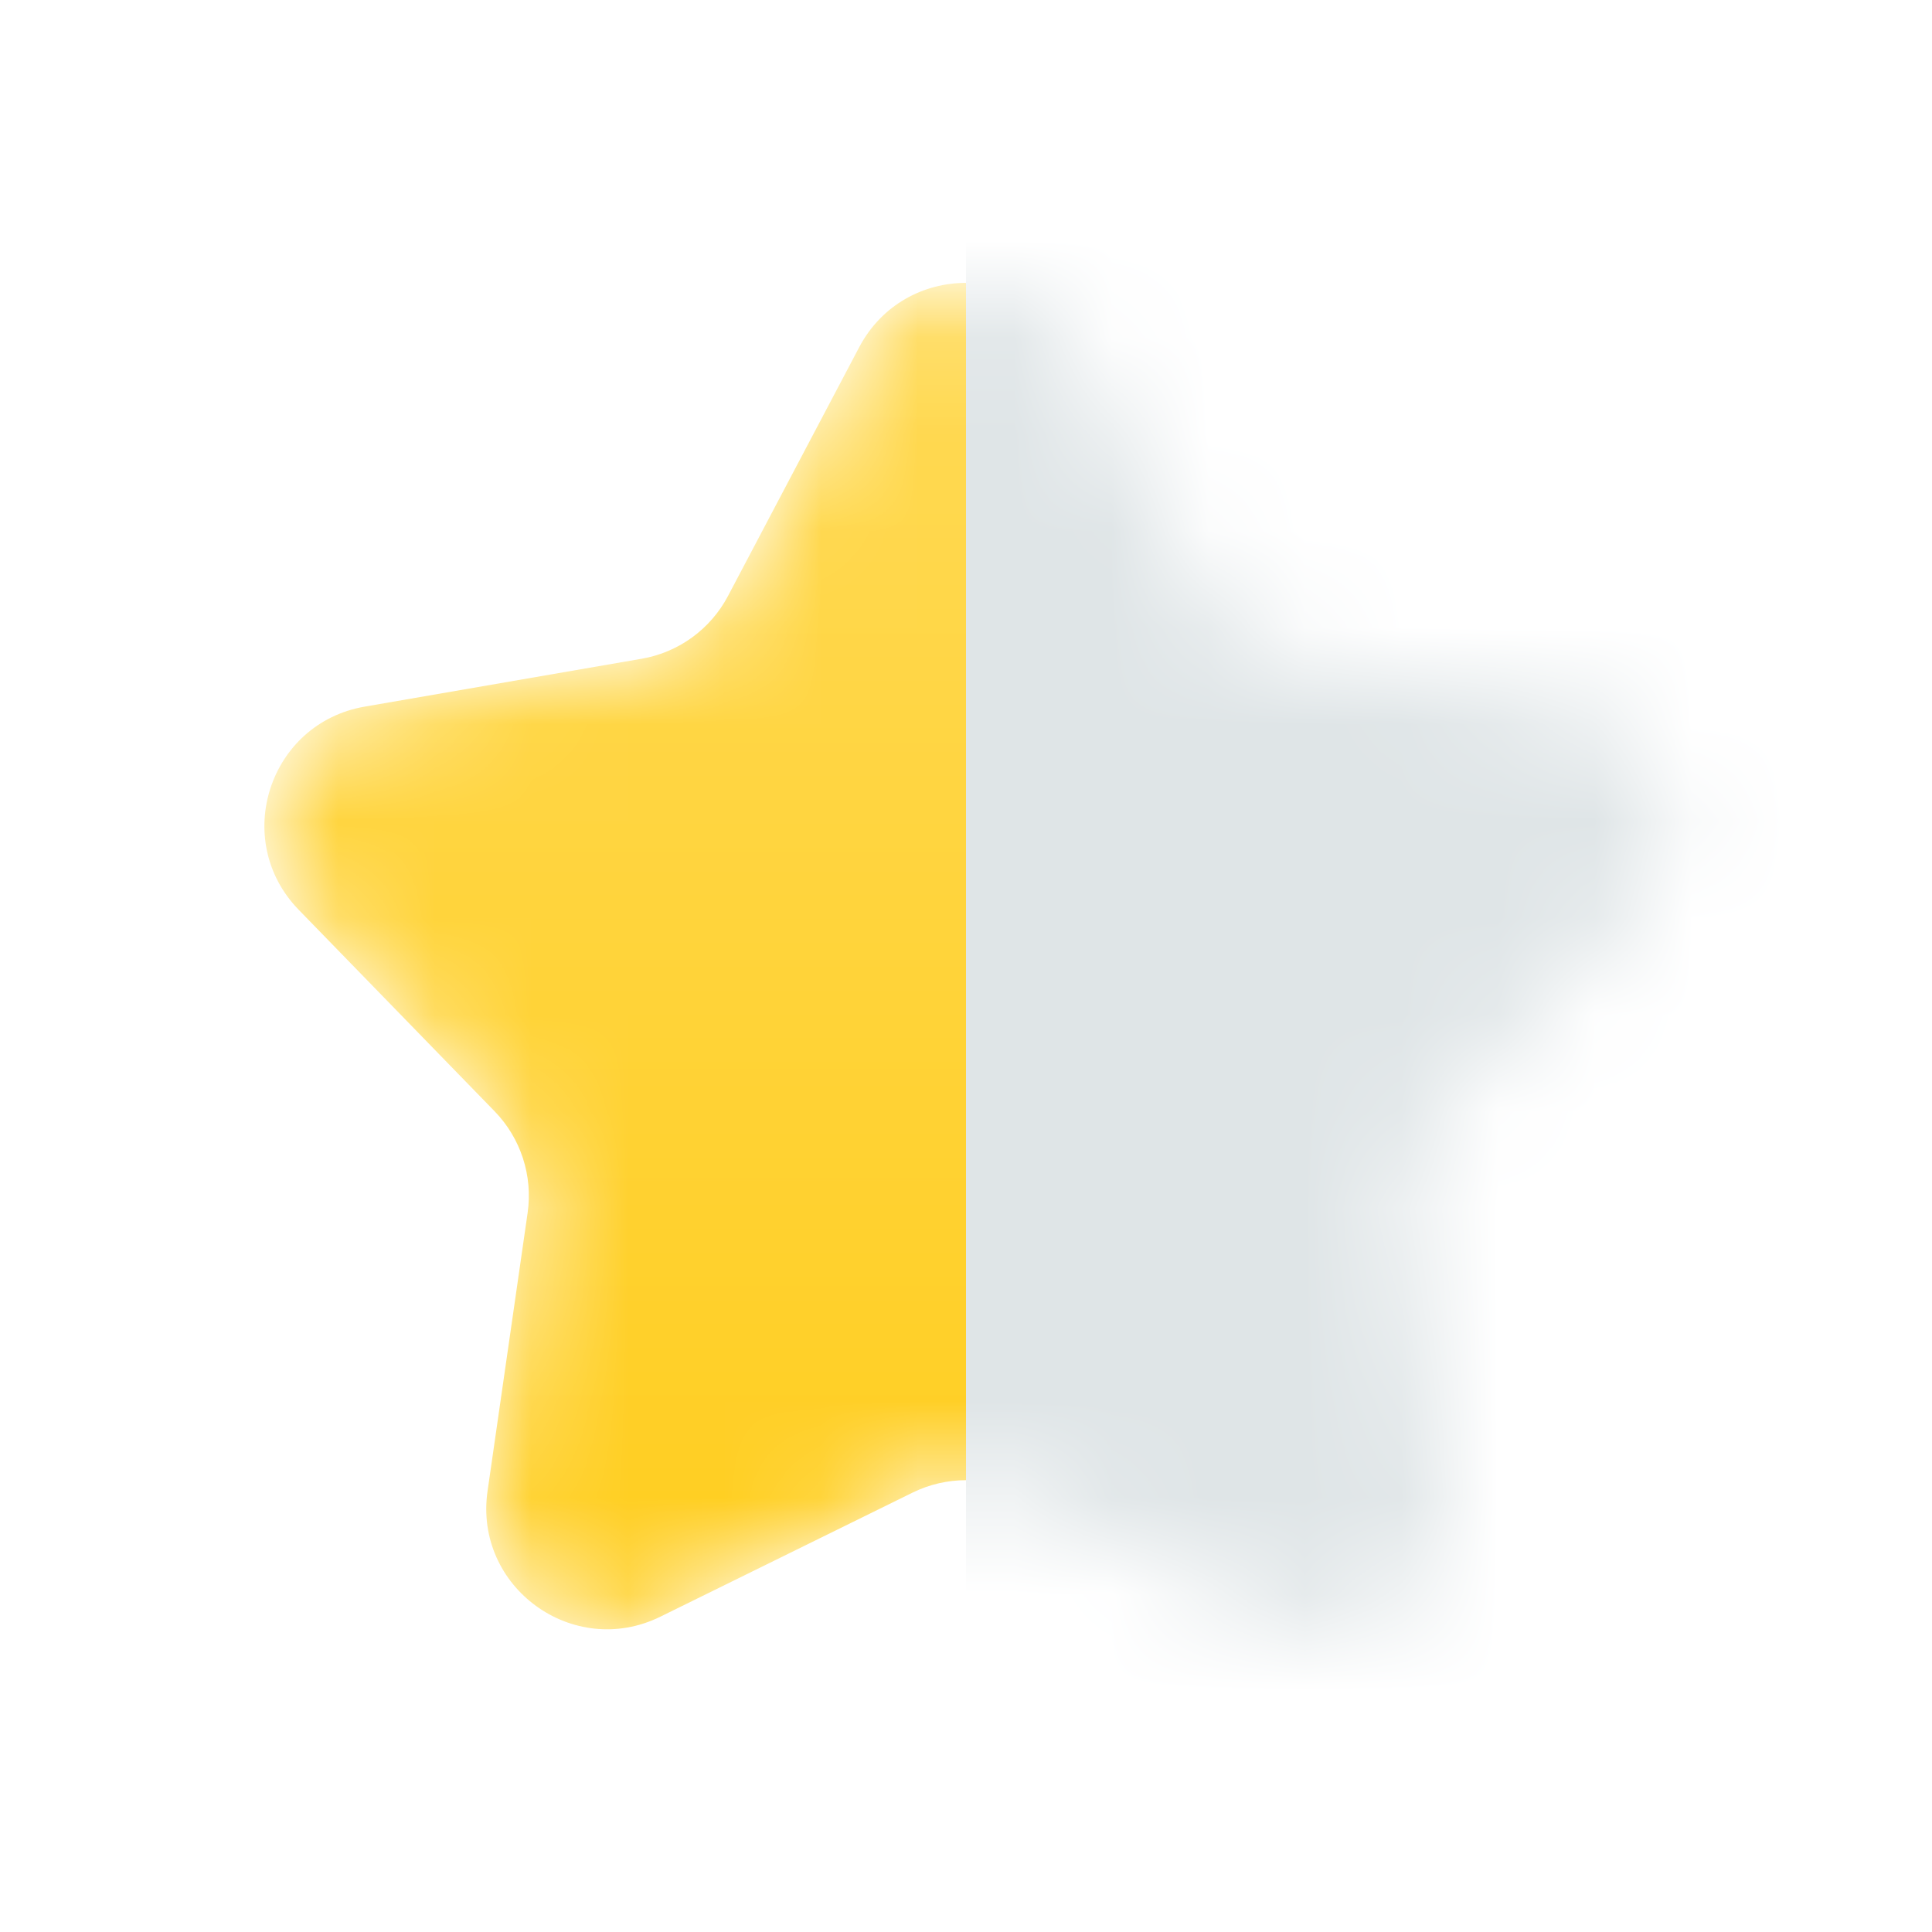
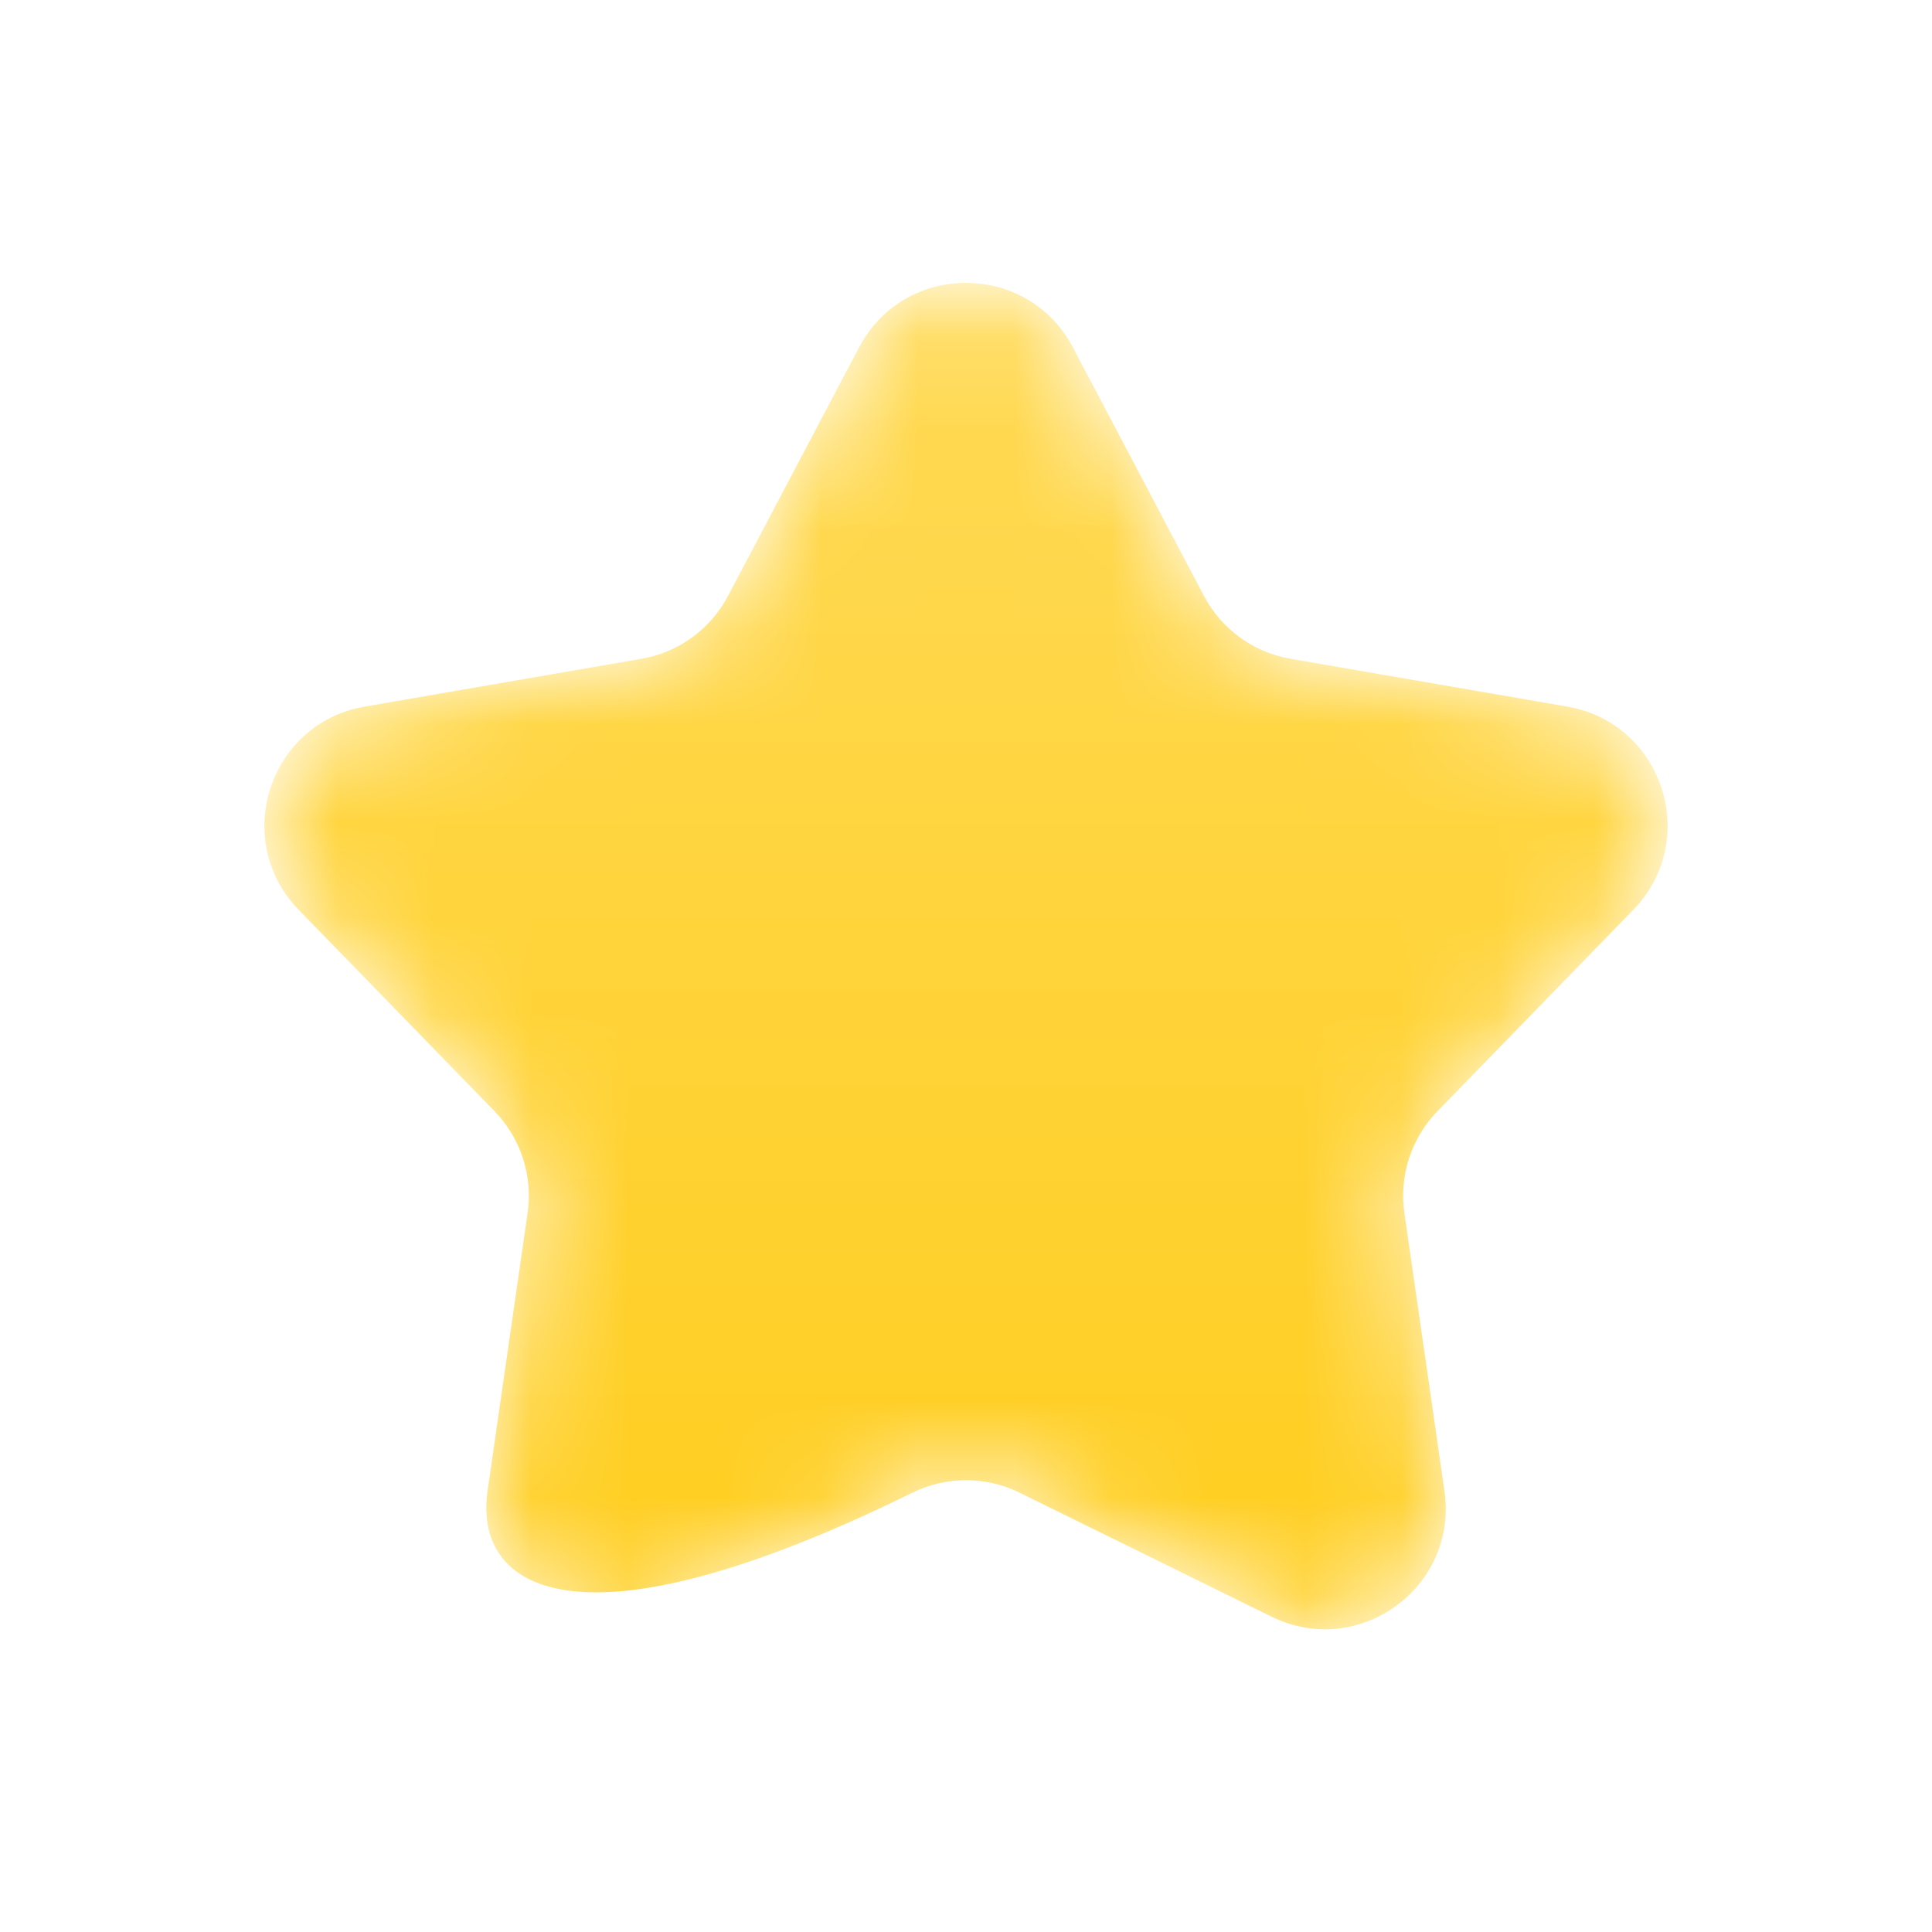
<svg xmlns="http://www.w3.org/2000/svg" width="20" height="20" viewBox="0 0 20 20" fill="none">
  <mask id="mask0_4357_7822" style="mask-type:alpha" maskUnits="userSpaceOnUse" x="2" y="2" width="16" height="15">
    <path d="M8.894 3.595C9.363 2.706 10.637 2.706 11.106 3.595L12.464 6.17C12.645 6.513 12.975 6.753 13.357 6.819L16.225 7.315C17.215 7.486 17.609 8.697 16.908 9.418L14.879 11.505C14.609 11.783 14.483 12.171 14.538 12.555L14.953 15.436C15.096 16.431 14.066 17.179 13.164 16.736L10.552 15.451C10.204 15.28 9.796 15.28 9.448 15.451L6.836 16.736C5.934 17.179 4.904 16.431 5.047 15.436L5.462 12.555C5.517 12.171 5.391 11.783 5.121 11.505L3.092 9.418C2.391 8.697 2.785 7.486 3.775 7.315L6.644 6.819C7.025 6.753 7.355 6.513 7.536 6.17L8.894 3.595Z" fill="url(#paint0_linear_4357_7822)" />
  </mask>
  <g mask="url(#mask0_4357_7822)">
-     <path d="M8.894 3.595C9.363 2.706 10.637 2.706 11.106 3.595L12.464 6.17C12.645 6.513 12.975 6.753 13.357 6.819L16.225 7.315C17.215 7.486 17.609 8.697 16.908 9.418L14.879 11.505C14.609 11.783 14.483 12.171 14.538 12.555L14.953 15.436C15.096 16.431 14.066 17.179 13.164 16.736L10.552 15.451C10.204 15.28 9.796 15.28 9.448 15.451L6.836 16.736C5.934 17.179 4.904 16.431 5.047 15.436L5.462 12.555C5.517 12.171 5.391 11.783 5.121 11.505L3.092 9.418C2.391 8.697 2.785 7.486 3.775 7.315L6.644 6.819C7.025 6.753 7.355 6.513 7.536 6.17L8.894 3.595Z" fill="url(#paint1_linear_4357_7822)" />
-     <rect x="10" y="1" width="9" height="17" fill="#DFE5E7" />
+     <path d="M8.894 3.595C9.363 2.706 10.637 2.706 11.106 3.595L12.464 6.17C12.645 6.513 12.975 6.753 13.357 6.819L16.225 7.315C17.215 7.486 17.609 8.697 16.908 9.418L14.879 11.505C14.609 11.783 14.483 12.171 14.538 12.555L14.953 15.436C15.096 16.431 14.066 17.179 13.164 16.736L10.552 15.451C10.204 15.28 9.796 15.28 9.448 15.451C5.934 17.179 4.904 16.431 5.047 15.436L5.462 12.555C5.517 12.171 5.391 11.783 5.121 11.505L3.092 9.418C2.391 8.697 2.785 7.486 3.775 7.315L6.644 6.819C7.025 6.753 7.355 6.513 7.536 6.17L8.894 3.595Z" fill="url(#paint1_linear_4357_7822)" />
  </g>
  <defs>
    <linearGradient id="paint0_linear_4357_7822" x1="10" y1="1.5" x2="10" y2="19.5" gradientUnits="userSpaceOnUse">
      <stop stop-color="#FFDB5C" />
      <stop offset="1" stop-color="#FFCB13" />
    </linearGradient>
    <linearGradient id="paint1_linear_4357_7822" x1="10" y1="1.5" x2="10" y2="19.5" gradientUnits="userSpaceOnUse">
      <stop stop-color="#FFDB5C" />
      <stop offset="1" stop-color="#FFCB13" />
    </linearGradient>
  </defs>
</svg>